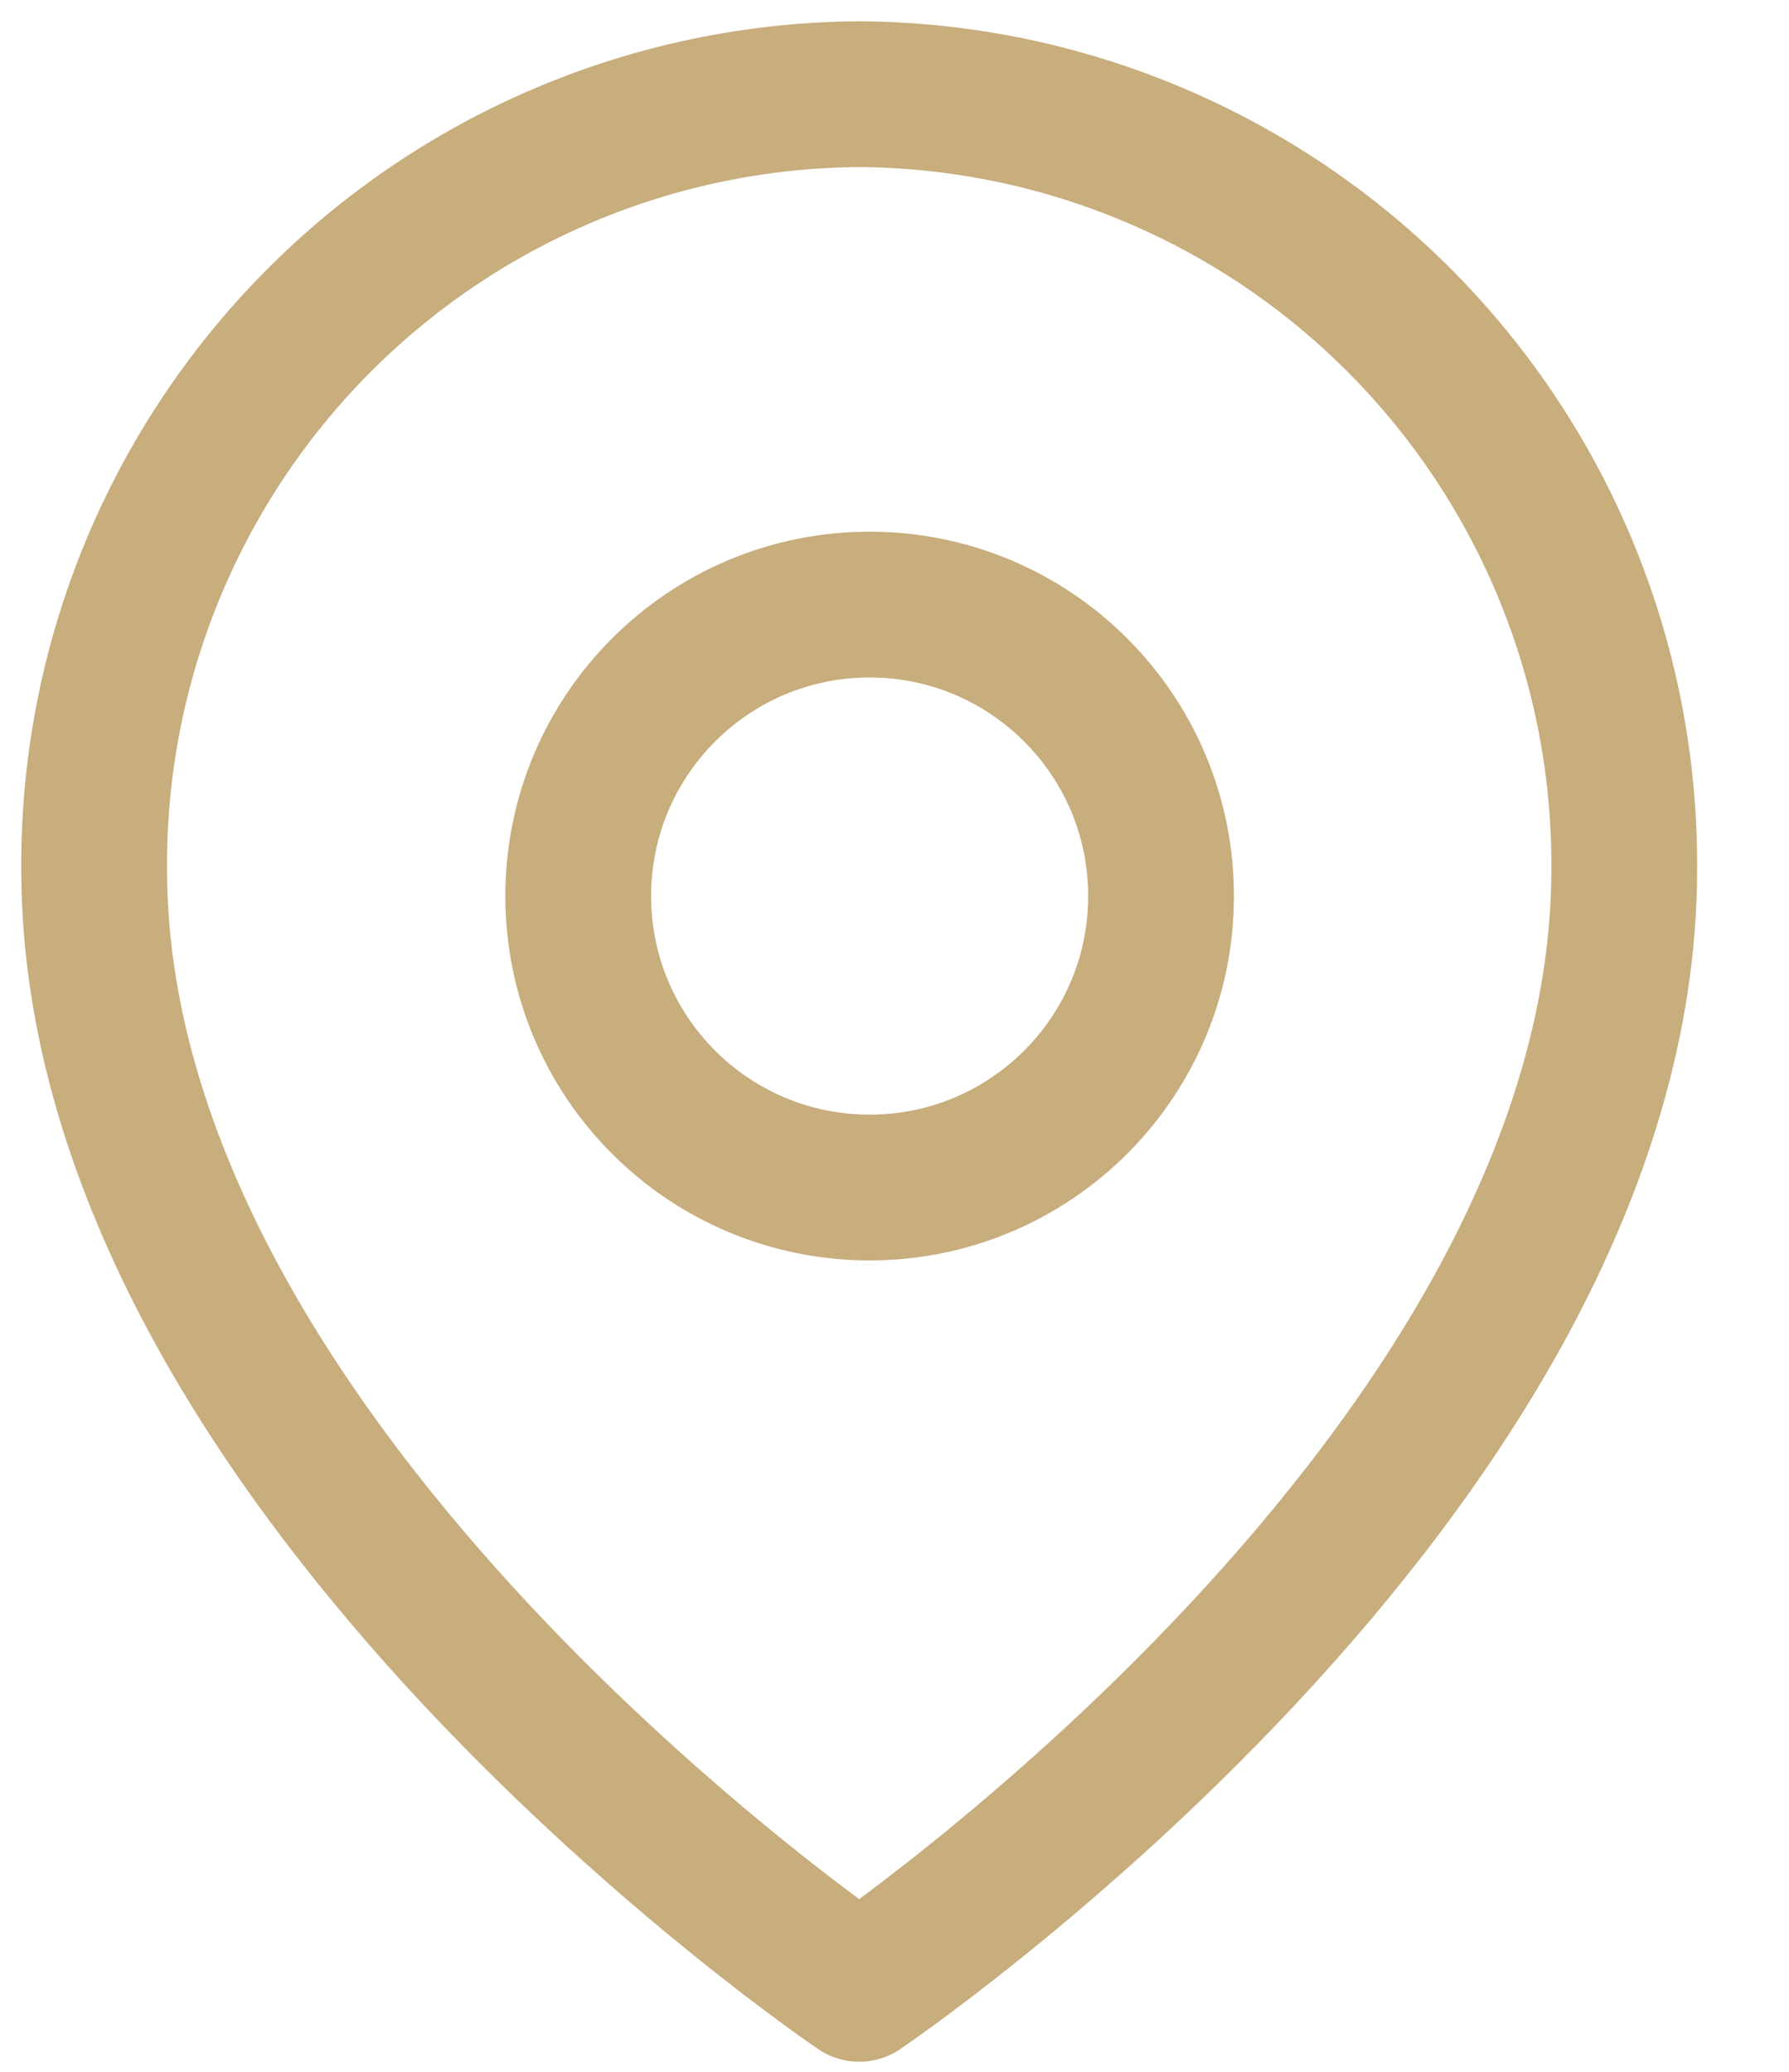
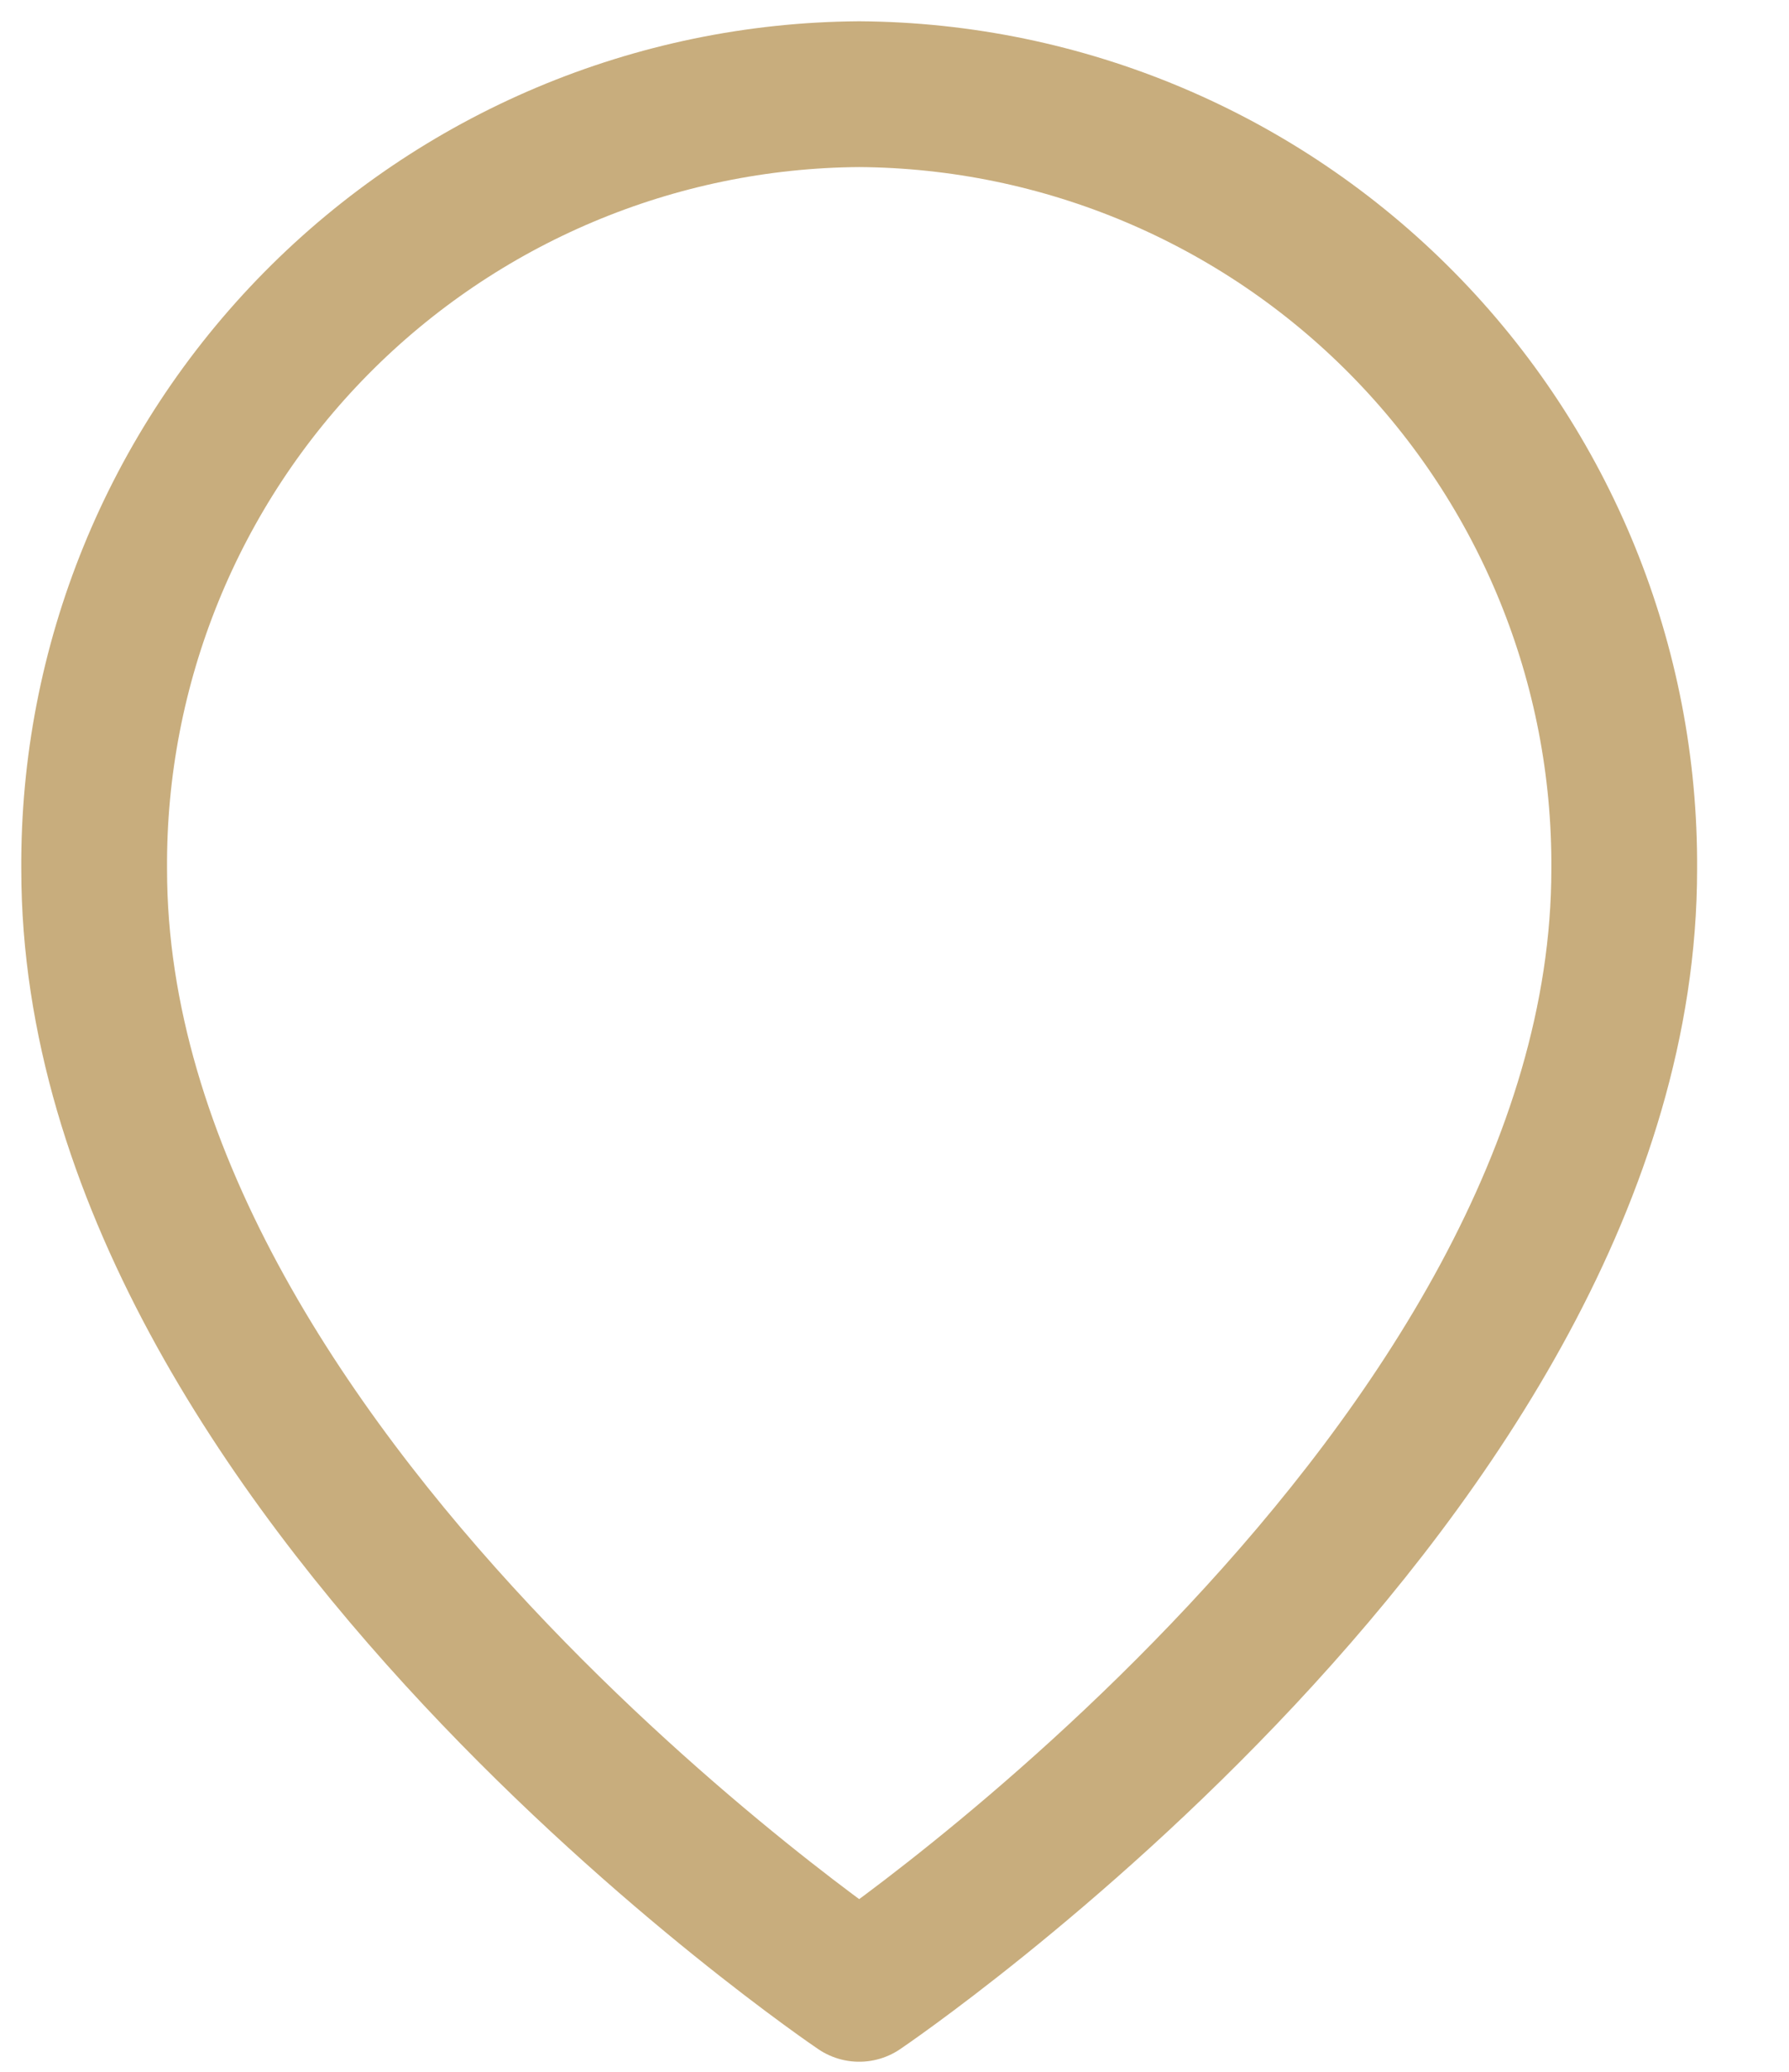
<svg xmlns="http://www.w3.org/2000/svg" width="19" height="22" viewBox="0 0 19 22" fill="none">
  <path d="M17.25 9.23C17.25 15.632 9.125 21.119 9.125 21.119C9.125 21.119 1 15.632 1 9.23C0.986 7.061 1.835 4.976 3.358 3.433C4.882 1.889 6.956 1.014 9.125 1C11.294 1.014 13.368 1.889 14.892 3.433C16.415 4.976 17.264 7.061 17.25 9.23V9.23Z" stroke="#C8AD7D" stroke-width="1.548" stroke-linecap="round" stroke-linejoin="round" />
-   <path d="M9.236 12.61C10.945 12.61 12.331 11.225 12.331 9.515C12.331 7.806 10.945 6.42 9.236 6.42C7.526 6.42 6.141 7.806 6.141 9.515C6.141 11.225 7.526 12.61 9.236 12.61Z" stroke="#C8AD7D" stroke-width="1.548" stroke-linecap="round" stroke-linejoin="round" />
</svg>